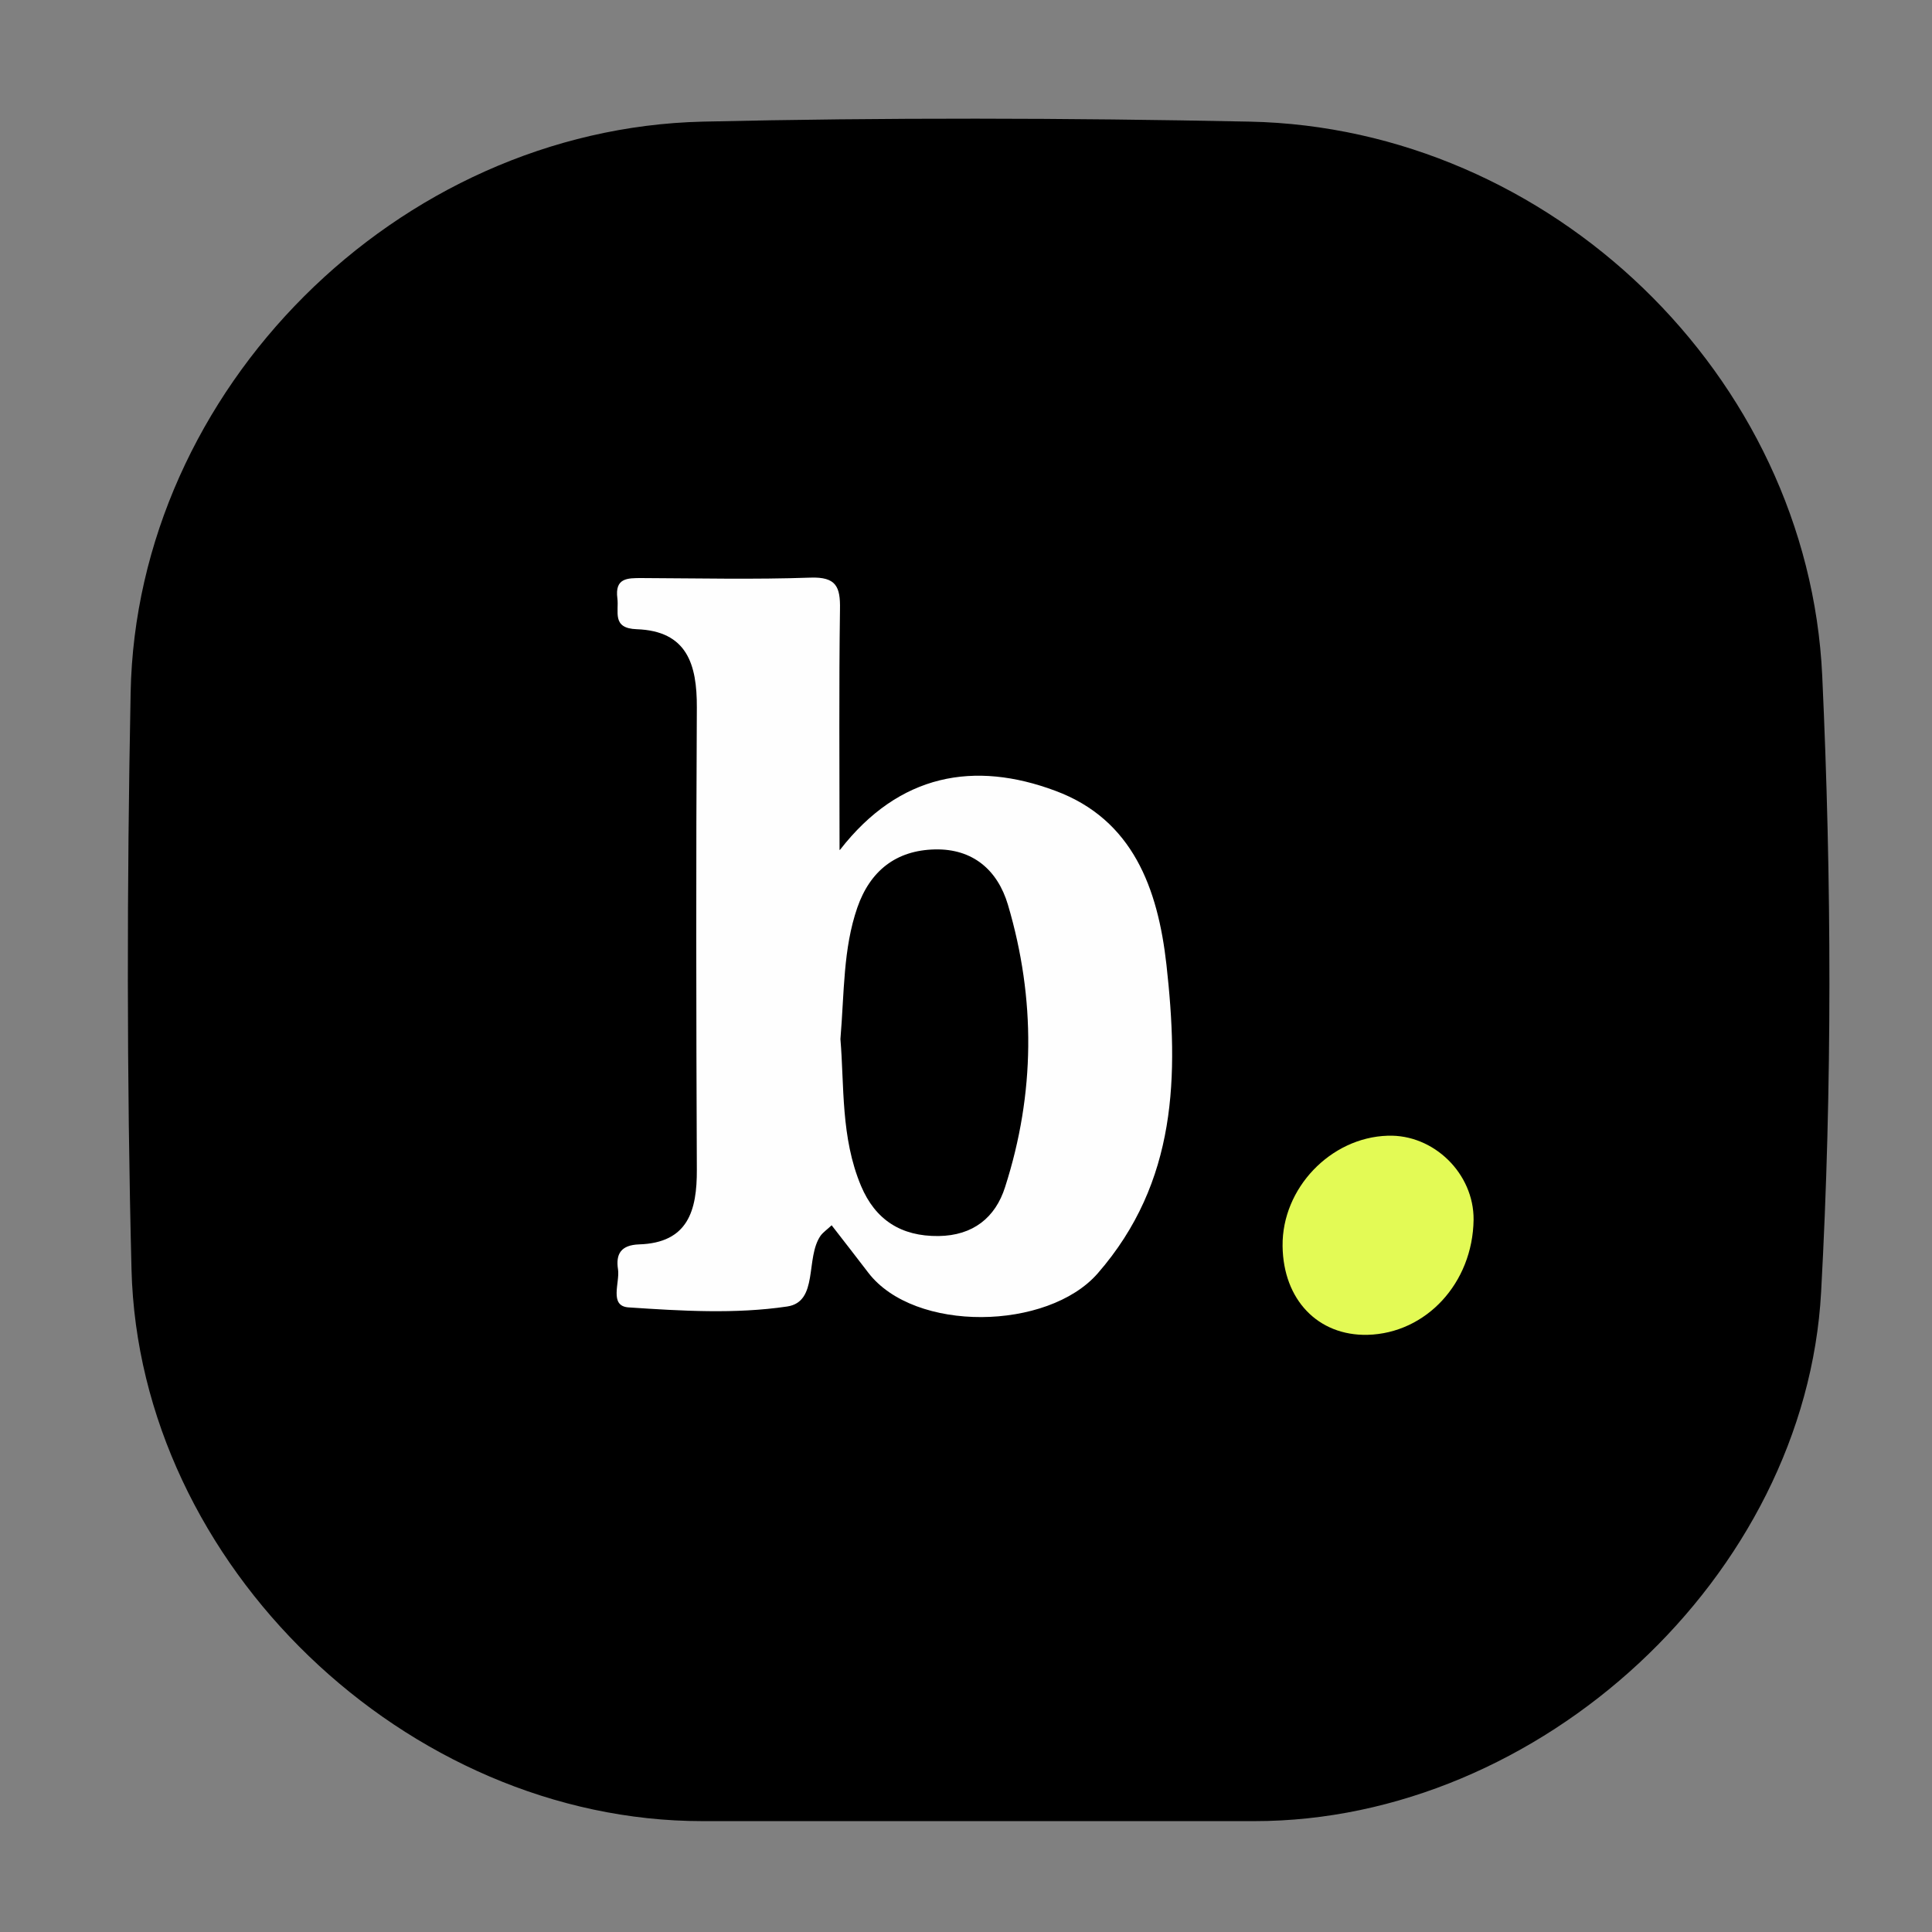
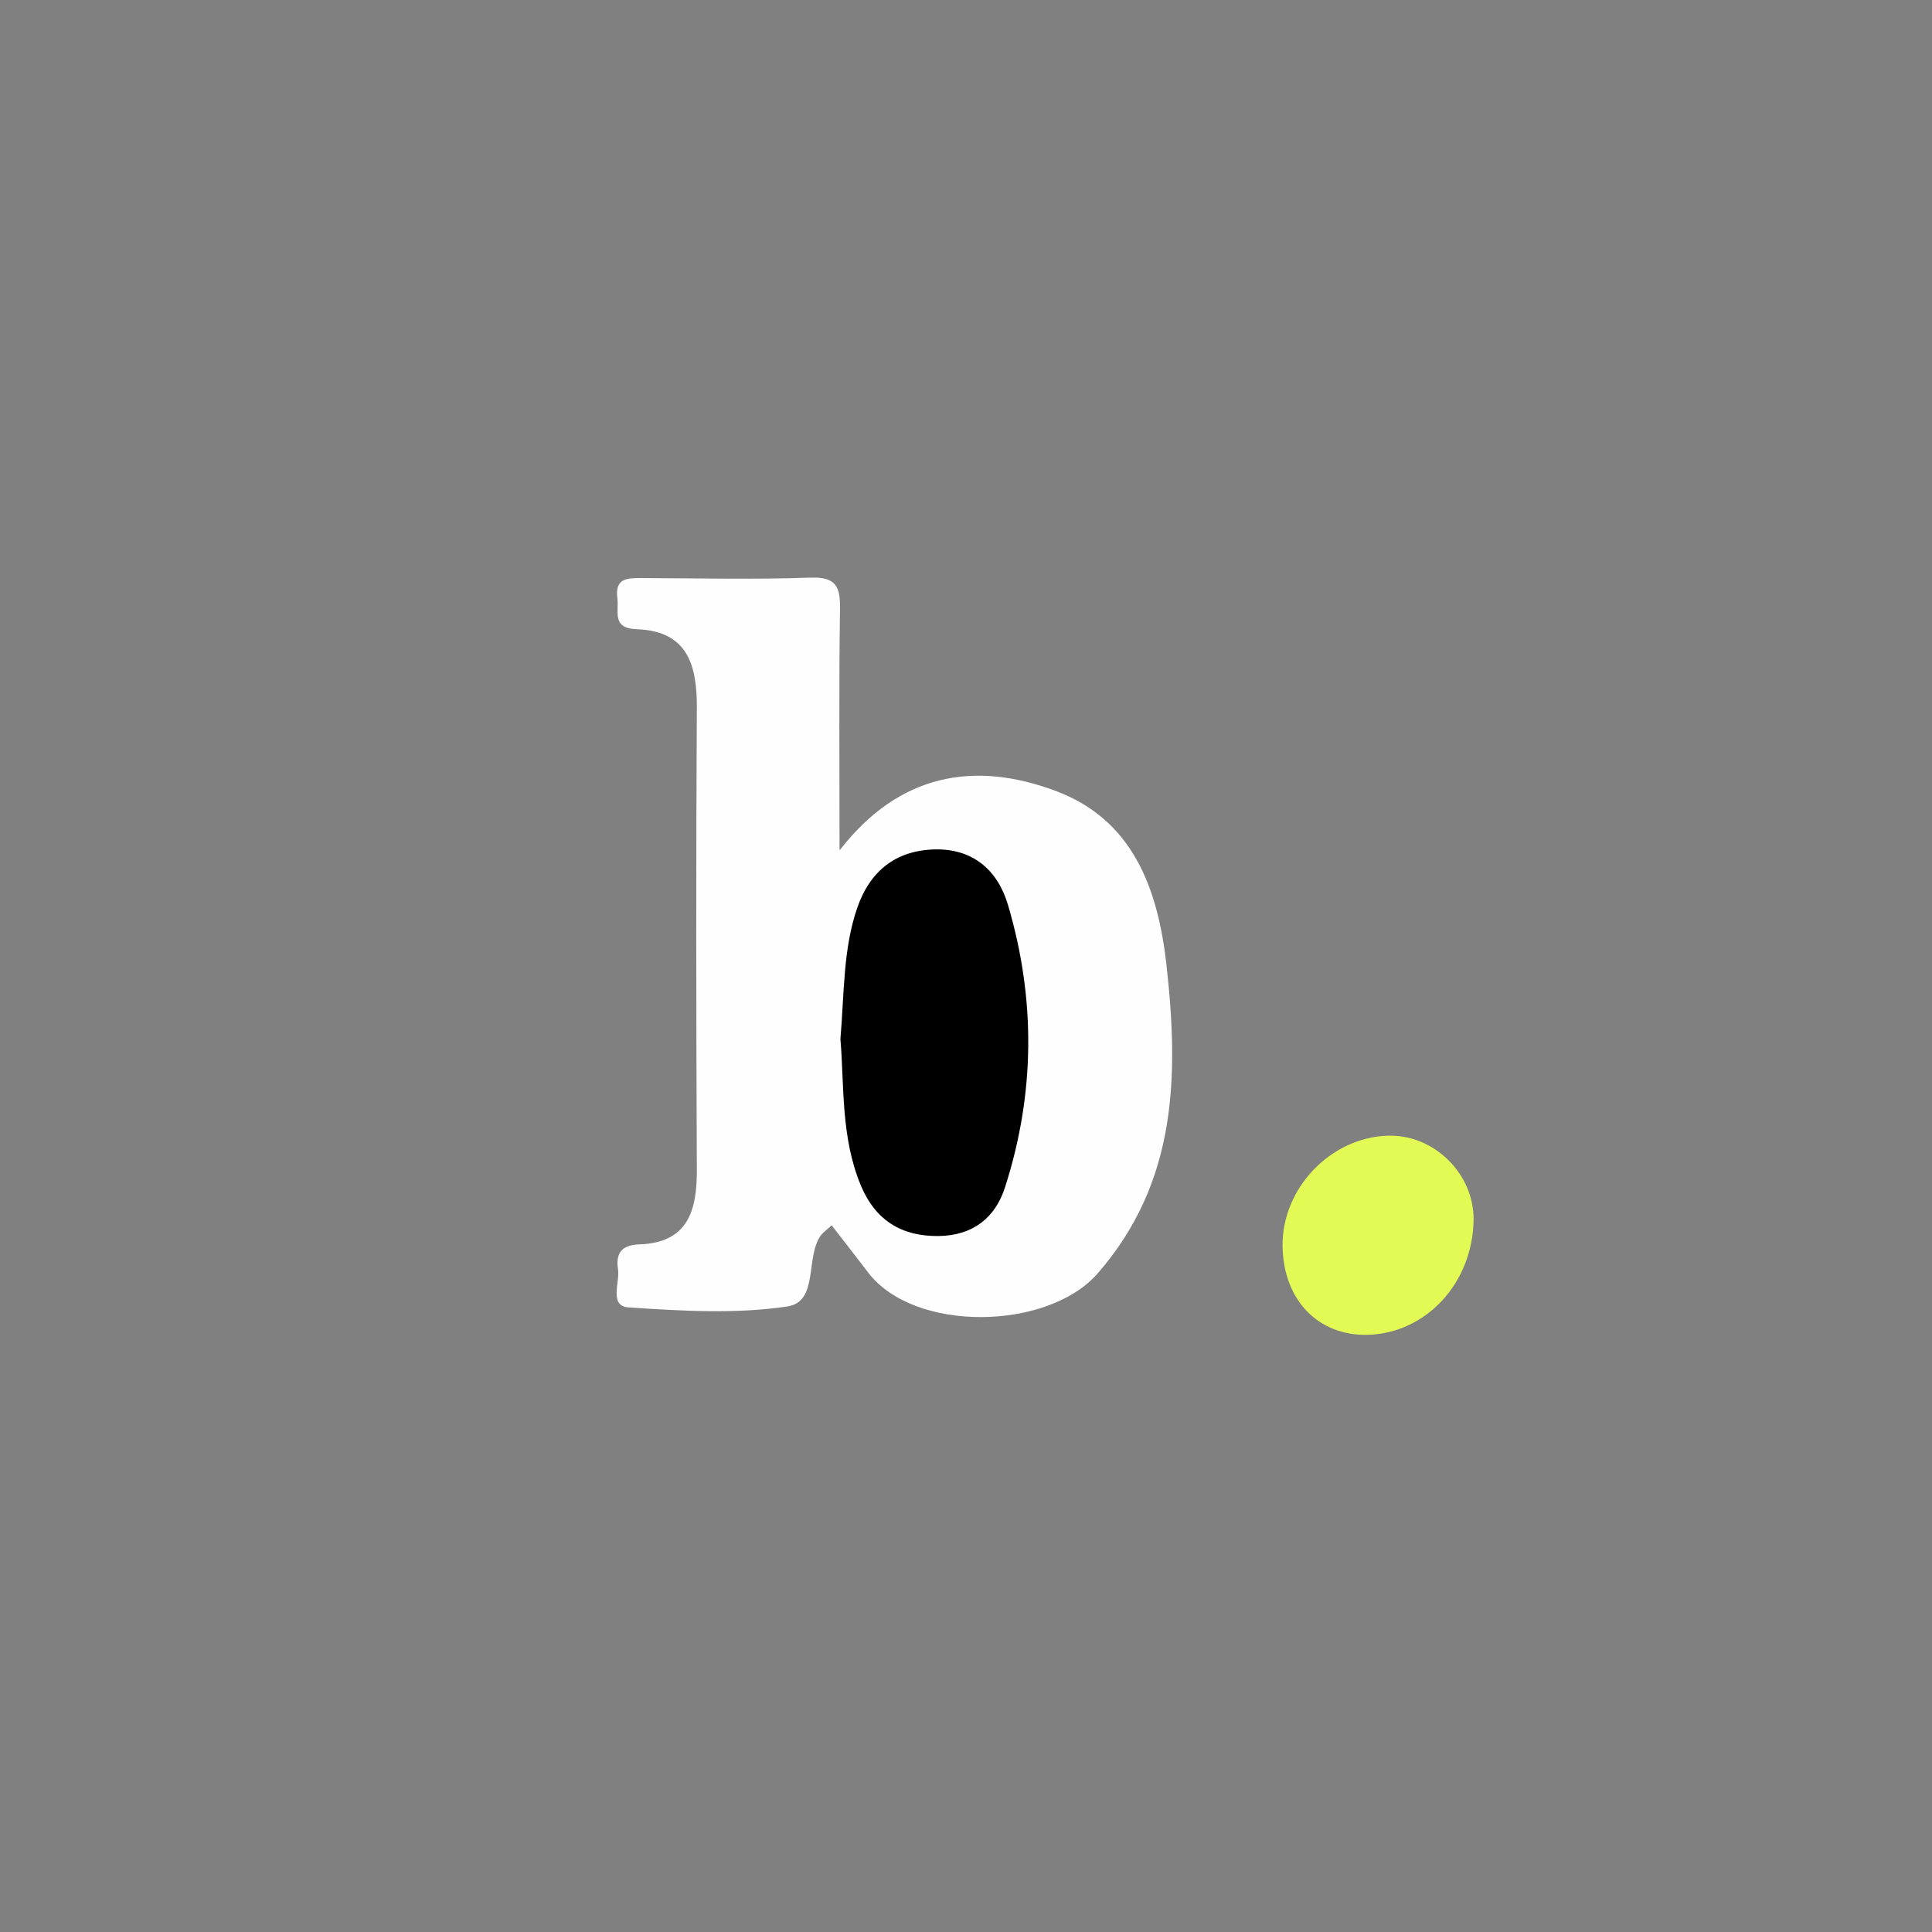
<svg xmlns="http://www.w3.org/2000/svg" id="Layer_1" viewBox="0 0 88 88">
  <rect x="0" y="0" width="88" height="88" fill="#808080" stroke="none" />
  <defs>
    <style>.cls-1{fill:#e3fa55;}.cls-1,.cls-2,.cls-3{stroke-width:0px;}.cls-2{fill:#000;}.cls-3{fill:#fefefe;}</style>
  </defs>
-   <path class="cls-2" d="M44.45,82.95c-4.15,0-8.3,0-12.45,0-13.47,0-25.67-11.66-26.01-25.13-.22-8.75-.21-17.51-.04-26.26.26-13.82,12.14-25.69,26.06-26.02,8.3-.19,16.61-.17,24.91,0,13.68.28,25.44,11.55,26.08,25.24.43,9.34.46,18.72-.05,28.06-.7,12.95-12.81,24.11-25.81,24.11-4.23,0-8.45,0-12.68,0Z" />
  <path class="cls-3" d="M38.26,38.71c2.71-3.49,6.14-4.06,9.81-2.69,3.53,1.31,4.67,4.45,5.06,7.92.56,5.04.5,9.89-3.13,14.06-2.28,2.61-8.35,2.71-10.45-.03-.54-.71-1.09-1.41-1.67-2.16-.2.19-.38.31-.5.47-.71,1.01-.08,3.02-1.53,3.23-2.36.35-4.82.2-7.22.04-.9-.06-.39-1.13-.48-1.73-.11-.7.13-1.11.96-1.14,2.23-.07,2.64-1.54,2.63-3.41-.03-7.01-.04-14.03,0-21.04.01-1.98-.45-3.49-2.74-3.57-1.15-.04-.8-.8-.88-1.41-.12-.93.46-.92,1.11-.92,2.56.01,5.13.07,7.69-.02,1.17-.04,1.36.42,1.34,1.44-.05,3.54-.02,7.07-.02,10.96Z" />
  <path class="cls-1" d="M58.42,56.75c-.03-2.62,2.18-4.94,4.79-5.02,2.1-.07,3.93,1.73,3.91,3.83-.04,2.88-2.16,5.17-4.83,5.24-2.26.05-3.84-1.6-3.87-4.04Z" />
  <path class="cls-2" d="M38.28,47.33c.18-2.14.12-4.11.77-5.99.58-1.67,1.76-2.61,3.53-2.65,1.73-.04,2.86.94,3.33,2.52,1.27,4.29,1.24,8.6-.13,12.86-.44,1.39-1.46,2.21-3.03,2.23-1.71.02-2.88-.74-3.53-2.28-.93-2.21-.76-4.57-.94-6.69Z" />
</svg>